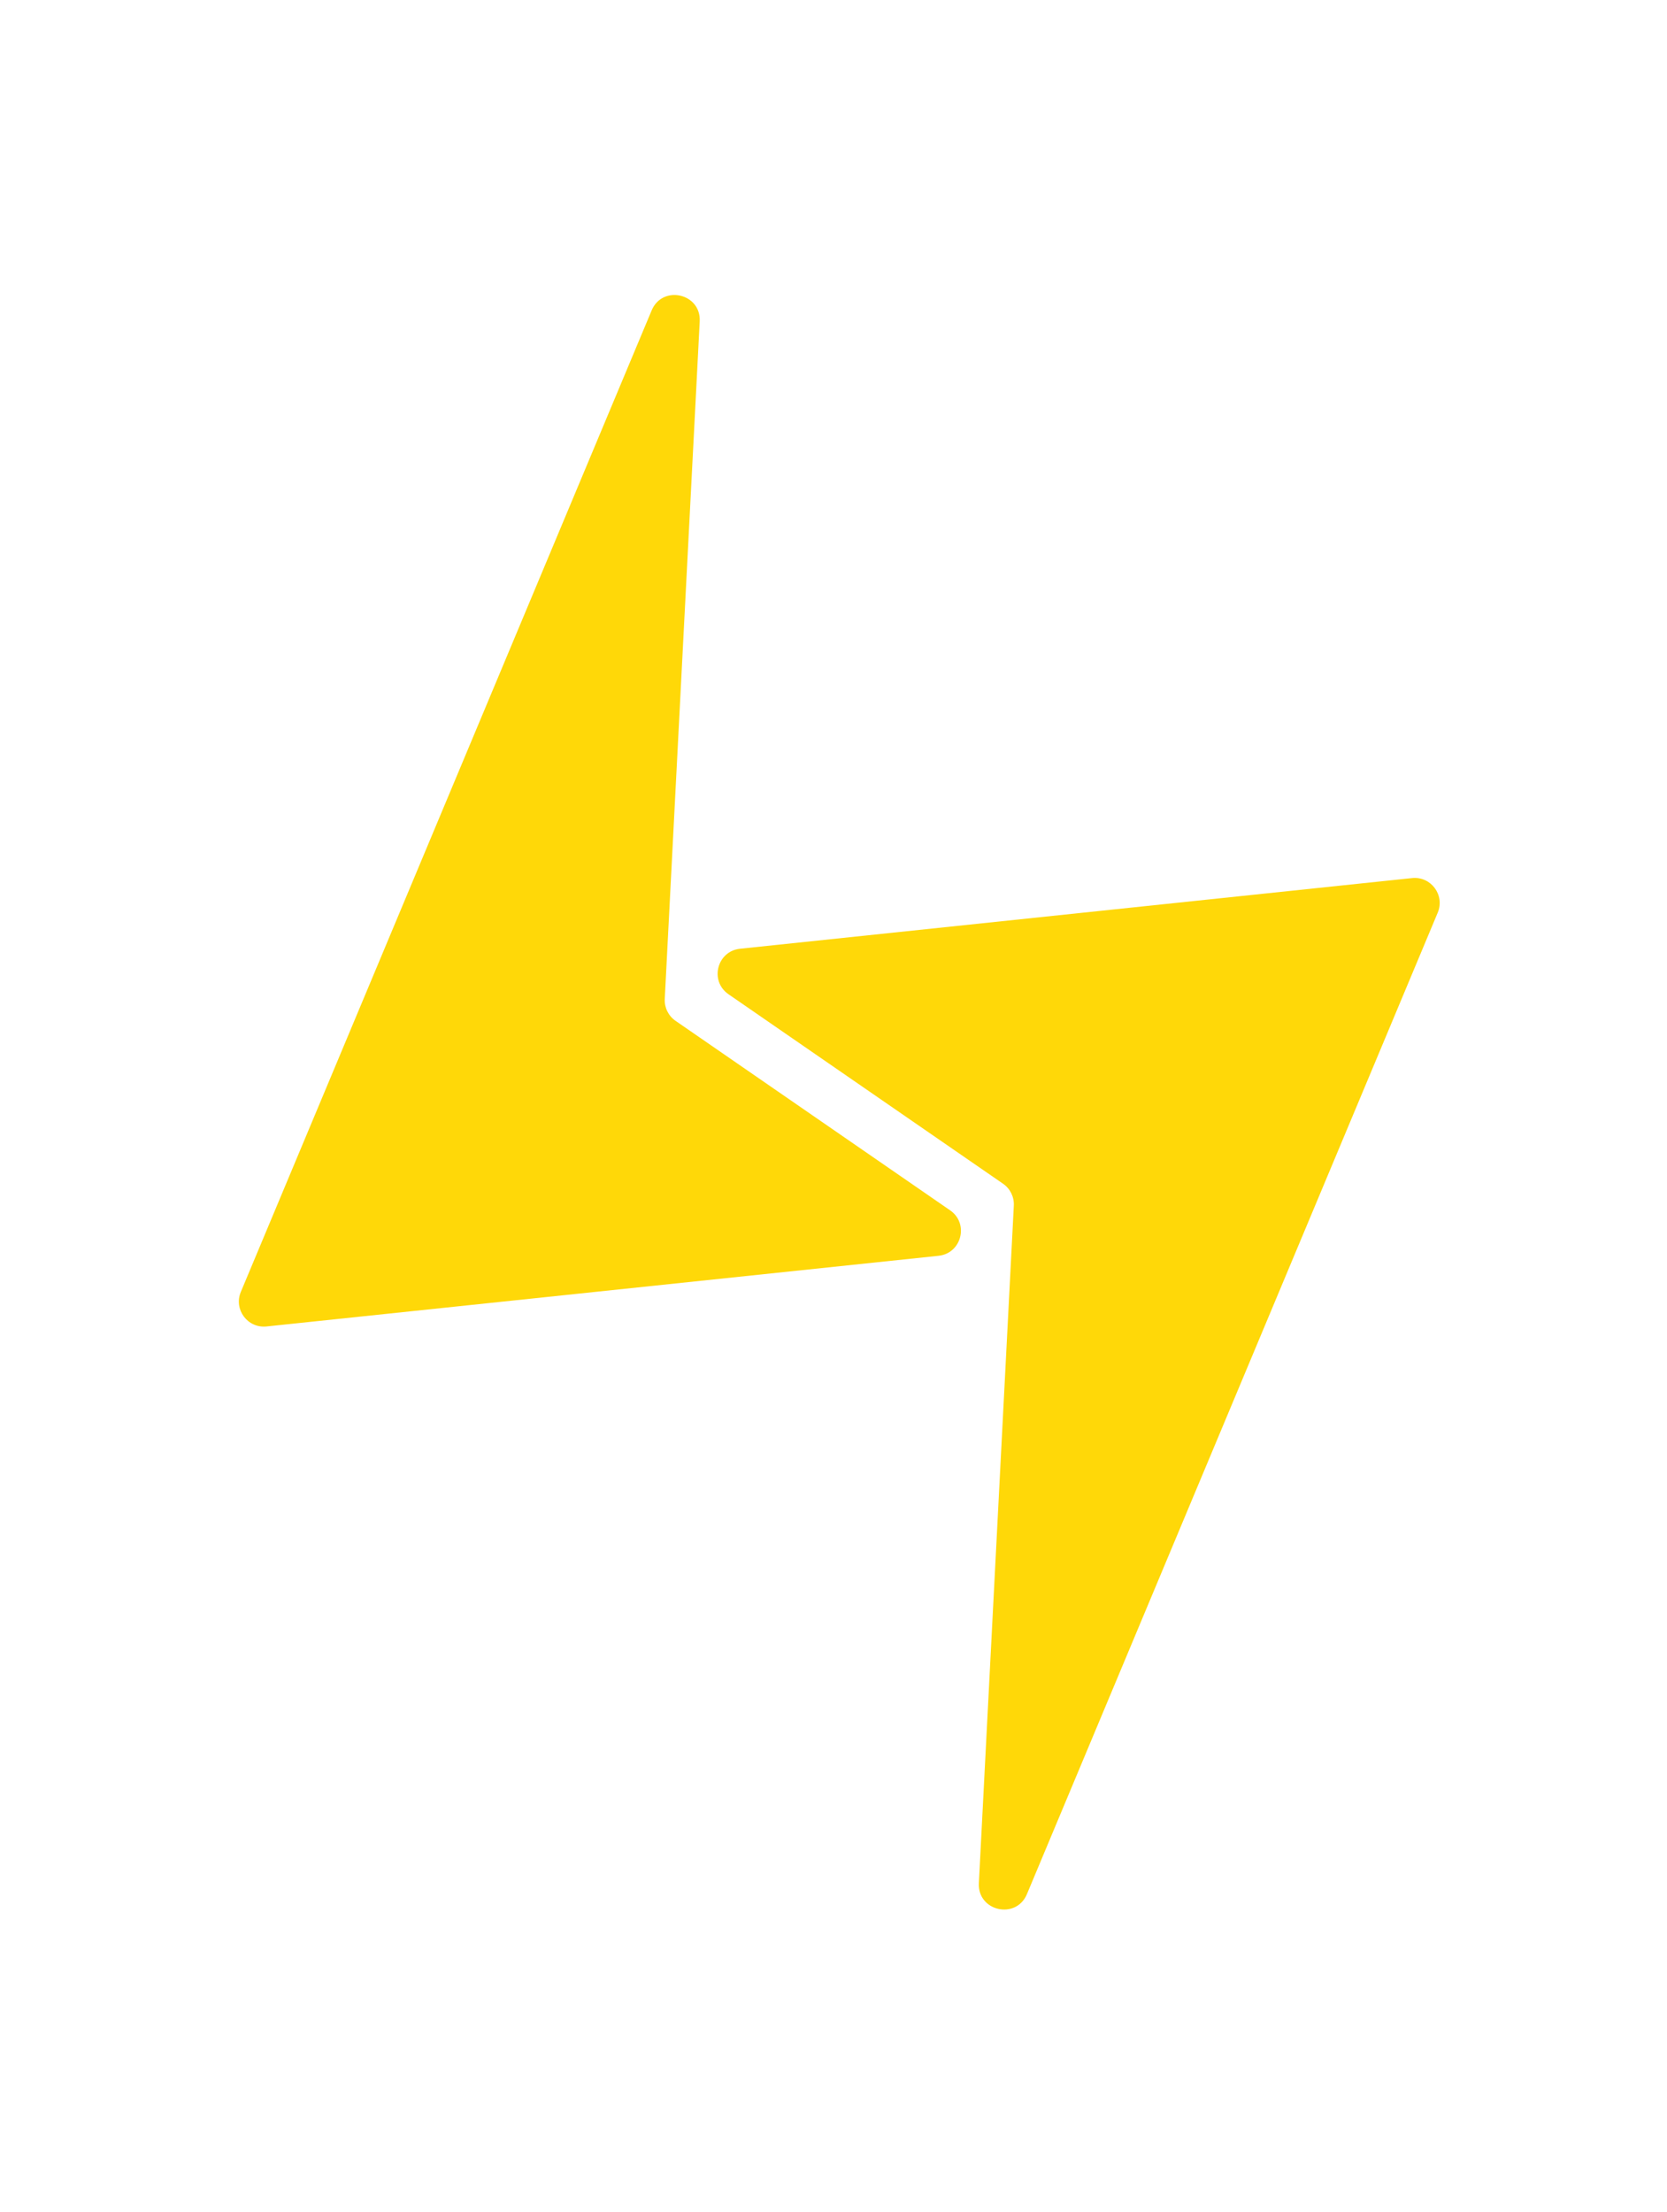
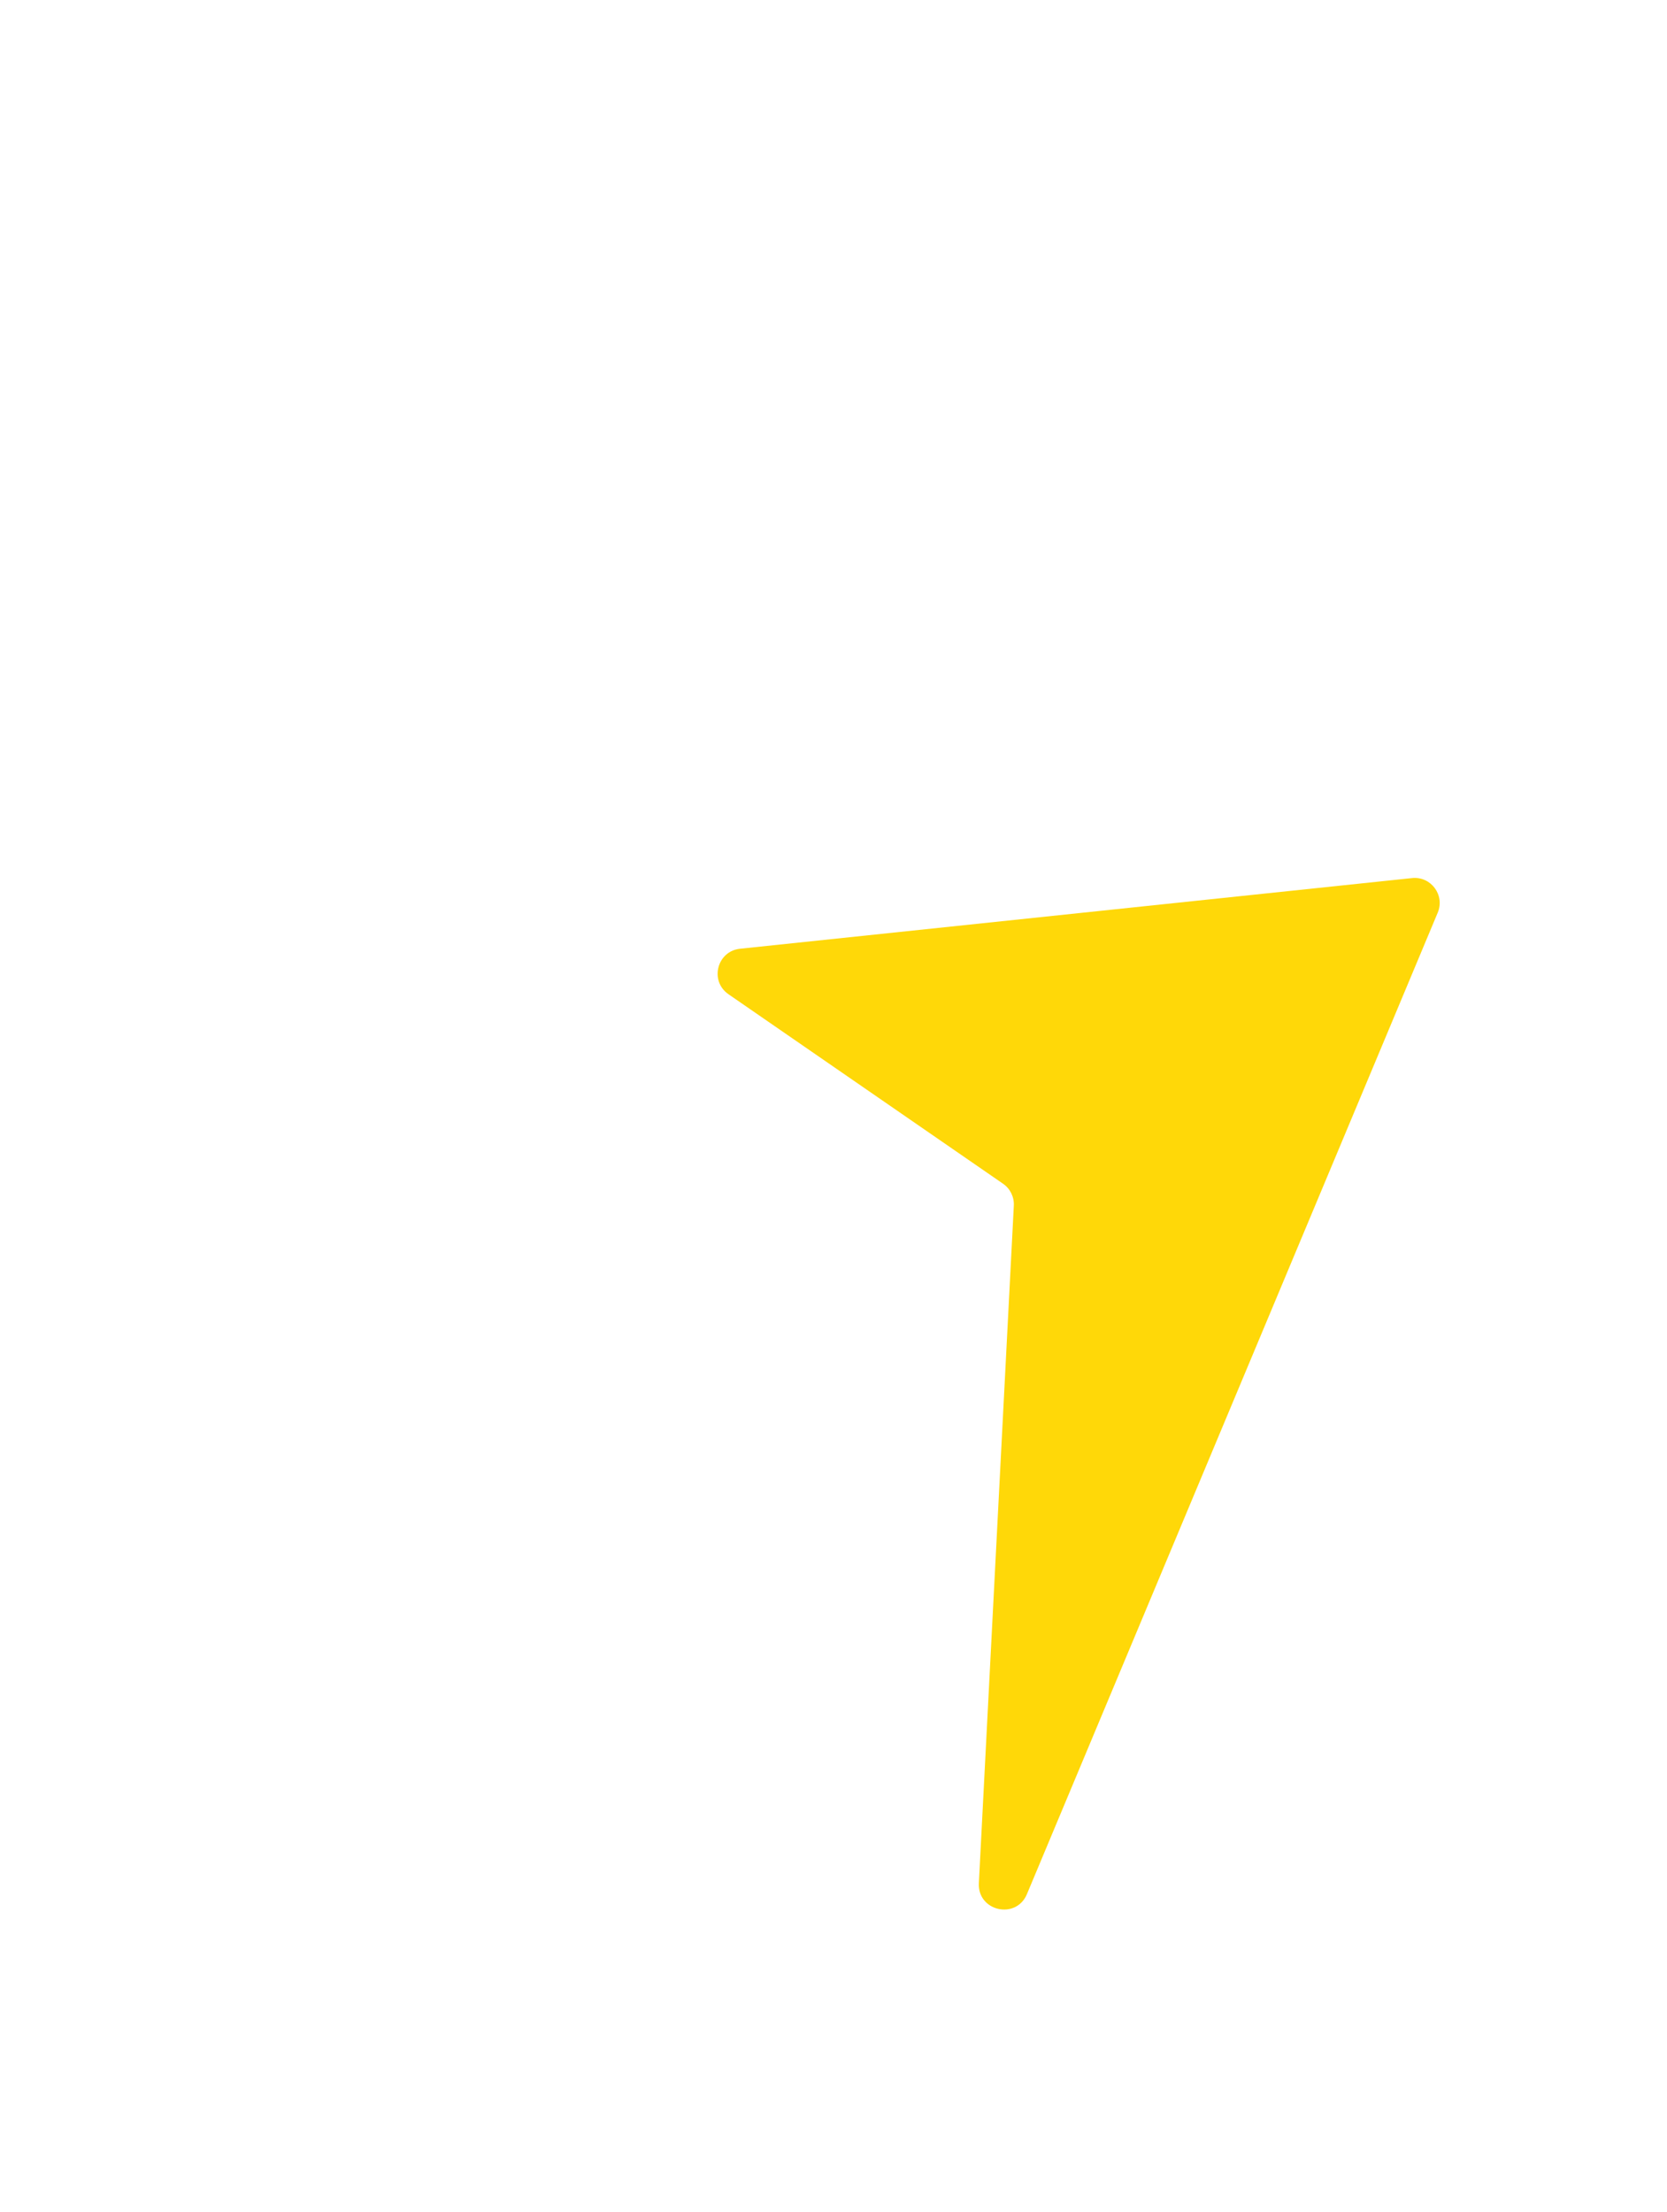
<svg xmlns="http://www.w3.org/2000/svg" width="141" height="187" viewBox="0 0 141 187" fill="none">
  <g clip-path="url(#clip0_7_48)">
    <path d="M82.795 159.222C82.672 161.591 85.944 162.336 86.86 160.148L121.608 77.163C122.229 75.679 121.034 74.073 119.435 74.241L62.596 80.215C60.643 80.42 59.999 82.945 61.616 84.061L84.84 100.083C85.445 100.5 85.79 101.201 85.752 101.934L82.795 159.222Z" fill="#FFD808" />
-     <path d="M59.184 27.17C59.306 24.801 56.035 24.056 55.119 26.244L20.37 109.229C19.749 110.713 20.944 112.319 22.544 112.151L79.382 106.177C81.336 105.972 81.98 103.446 80.362 102.331L57.138 86.309C56.534 85.892 56.189 85.191 56.227 84.458L59.184 27.17Z" fill="#FFD808" />
  </g>
  <defs>
    <clipPath id="clip0_7_48">
      <rect width="122.605" height="175.139" fill="white" transform="translate(0 12.816) rotate(-6)" />
    </clipPath>
  </defs>
</svg>